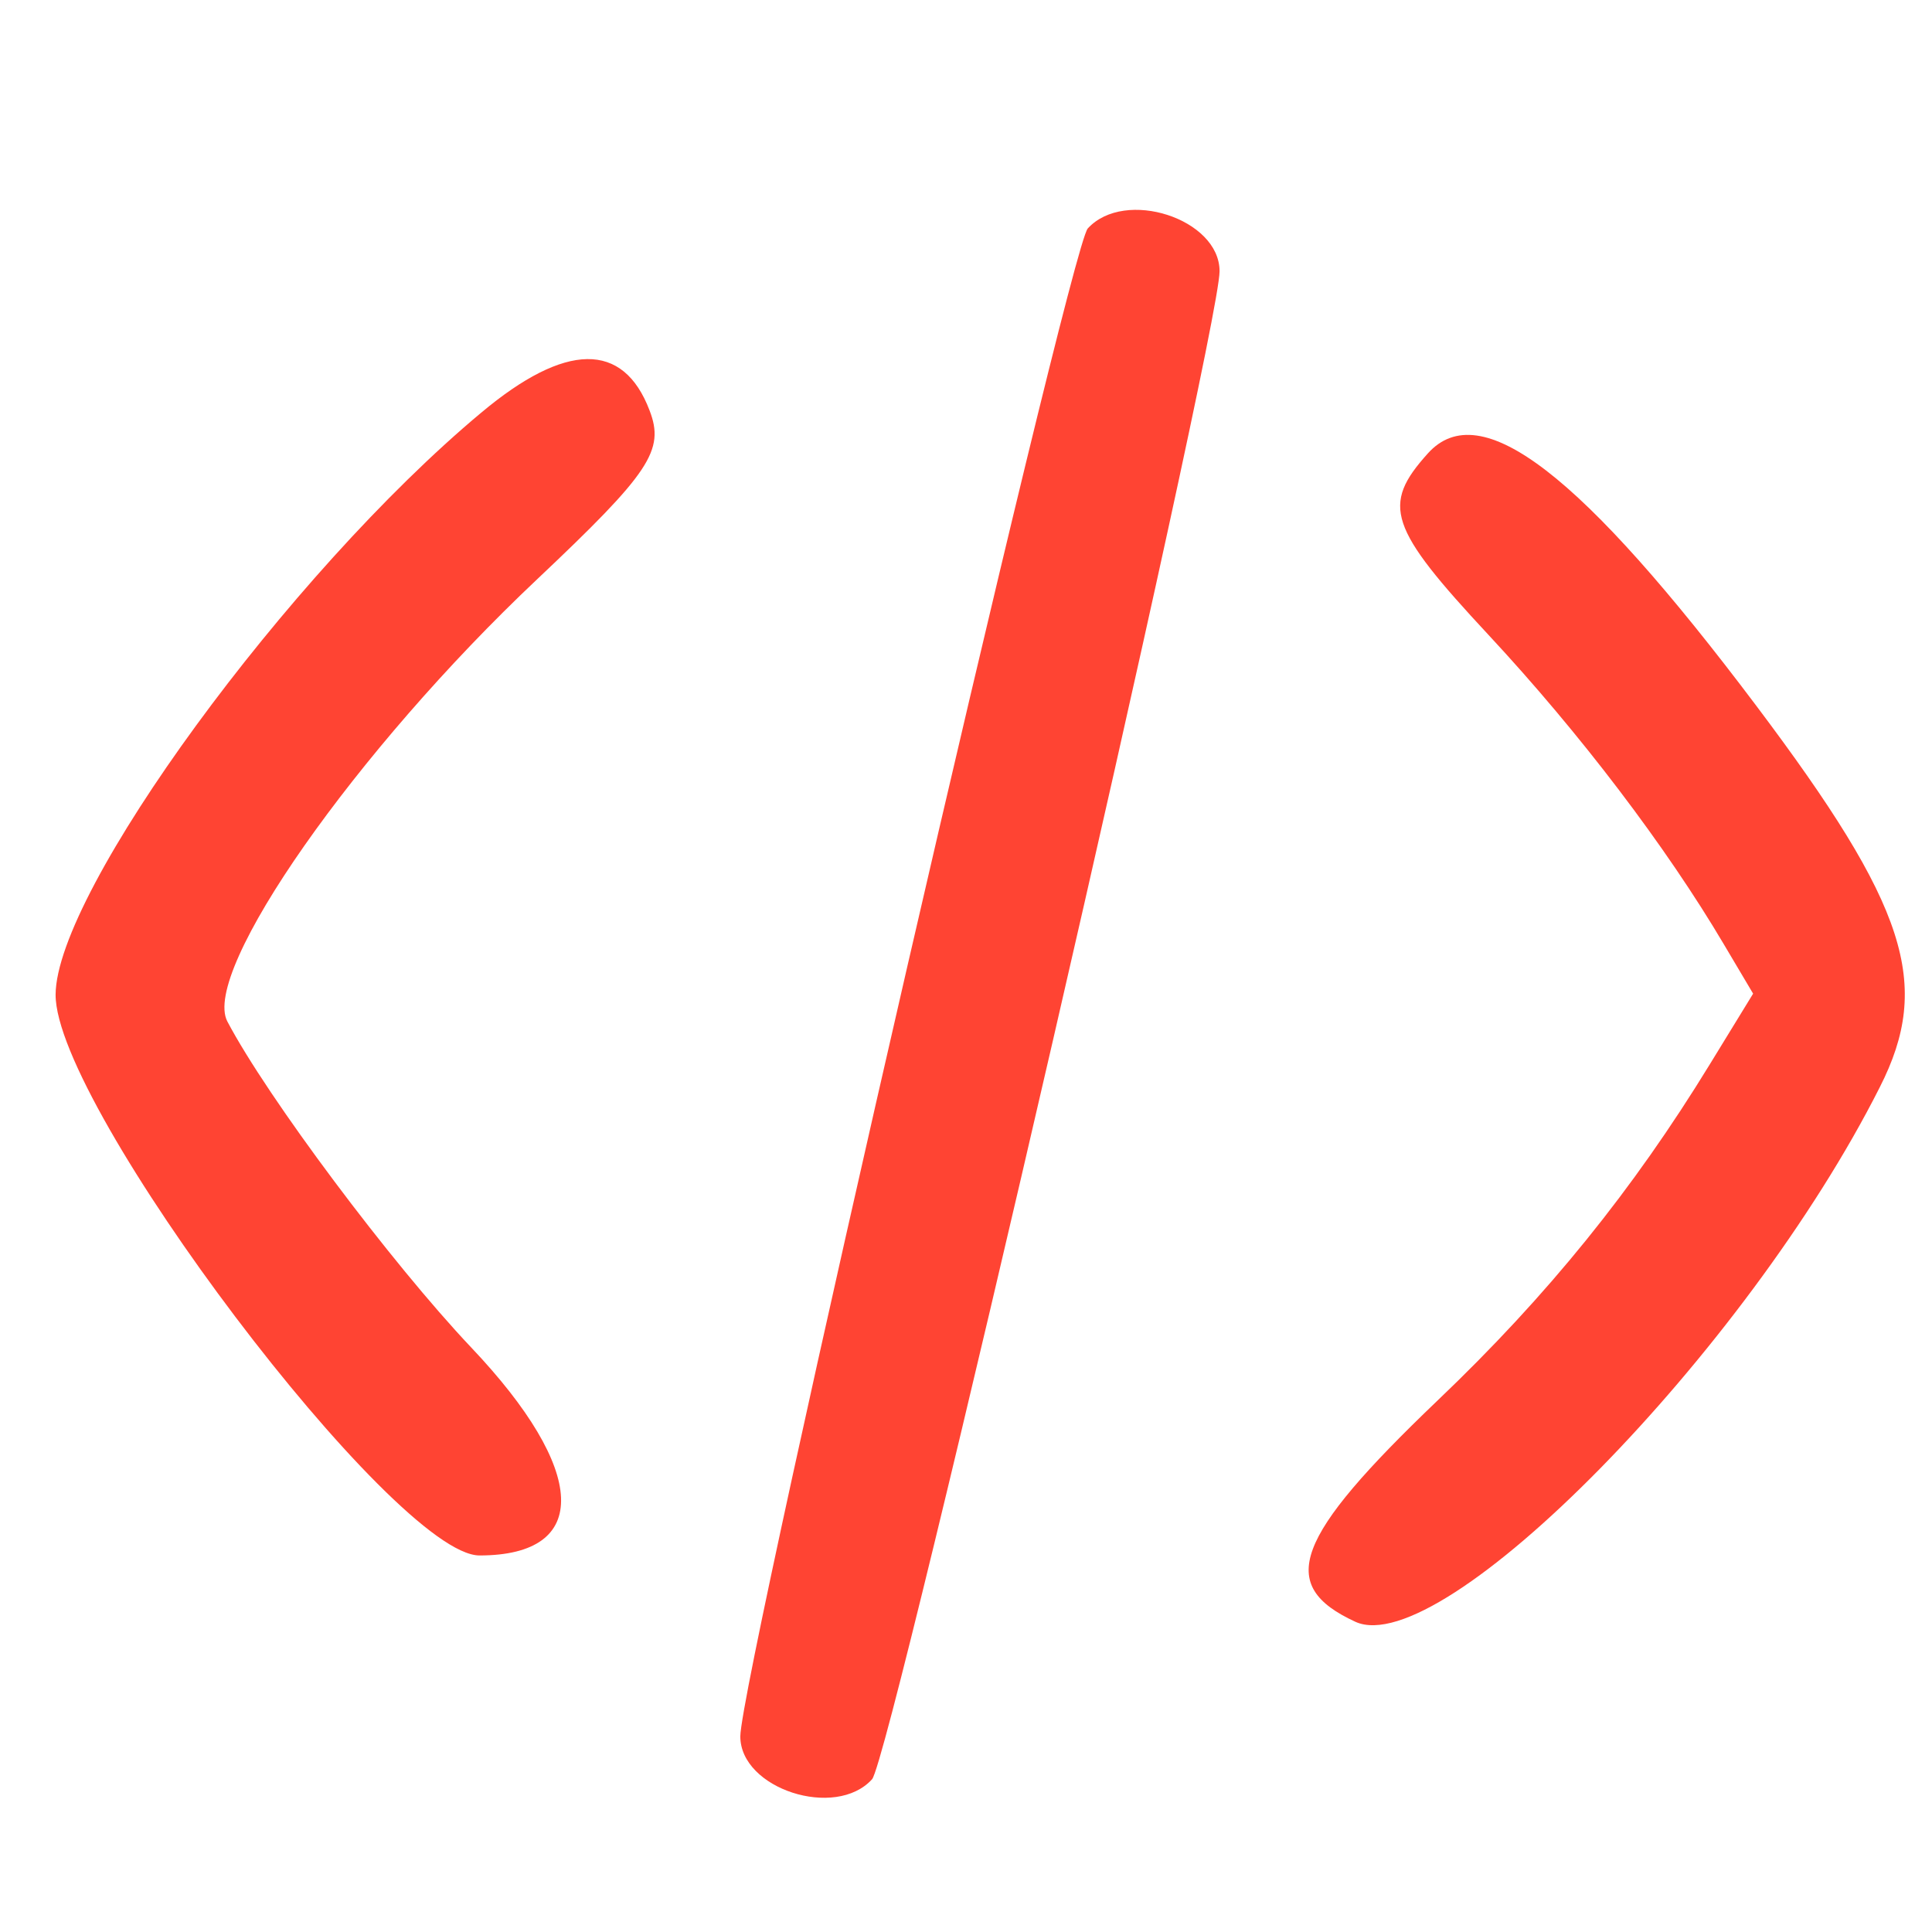
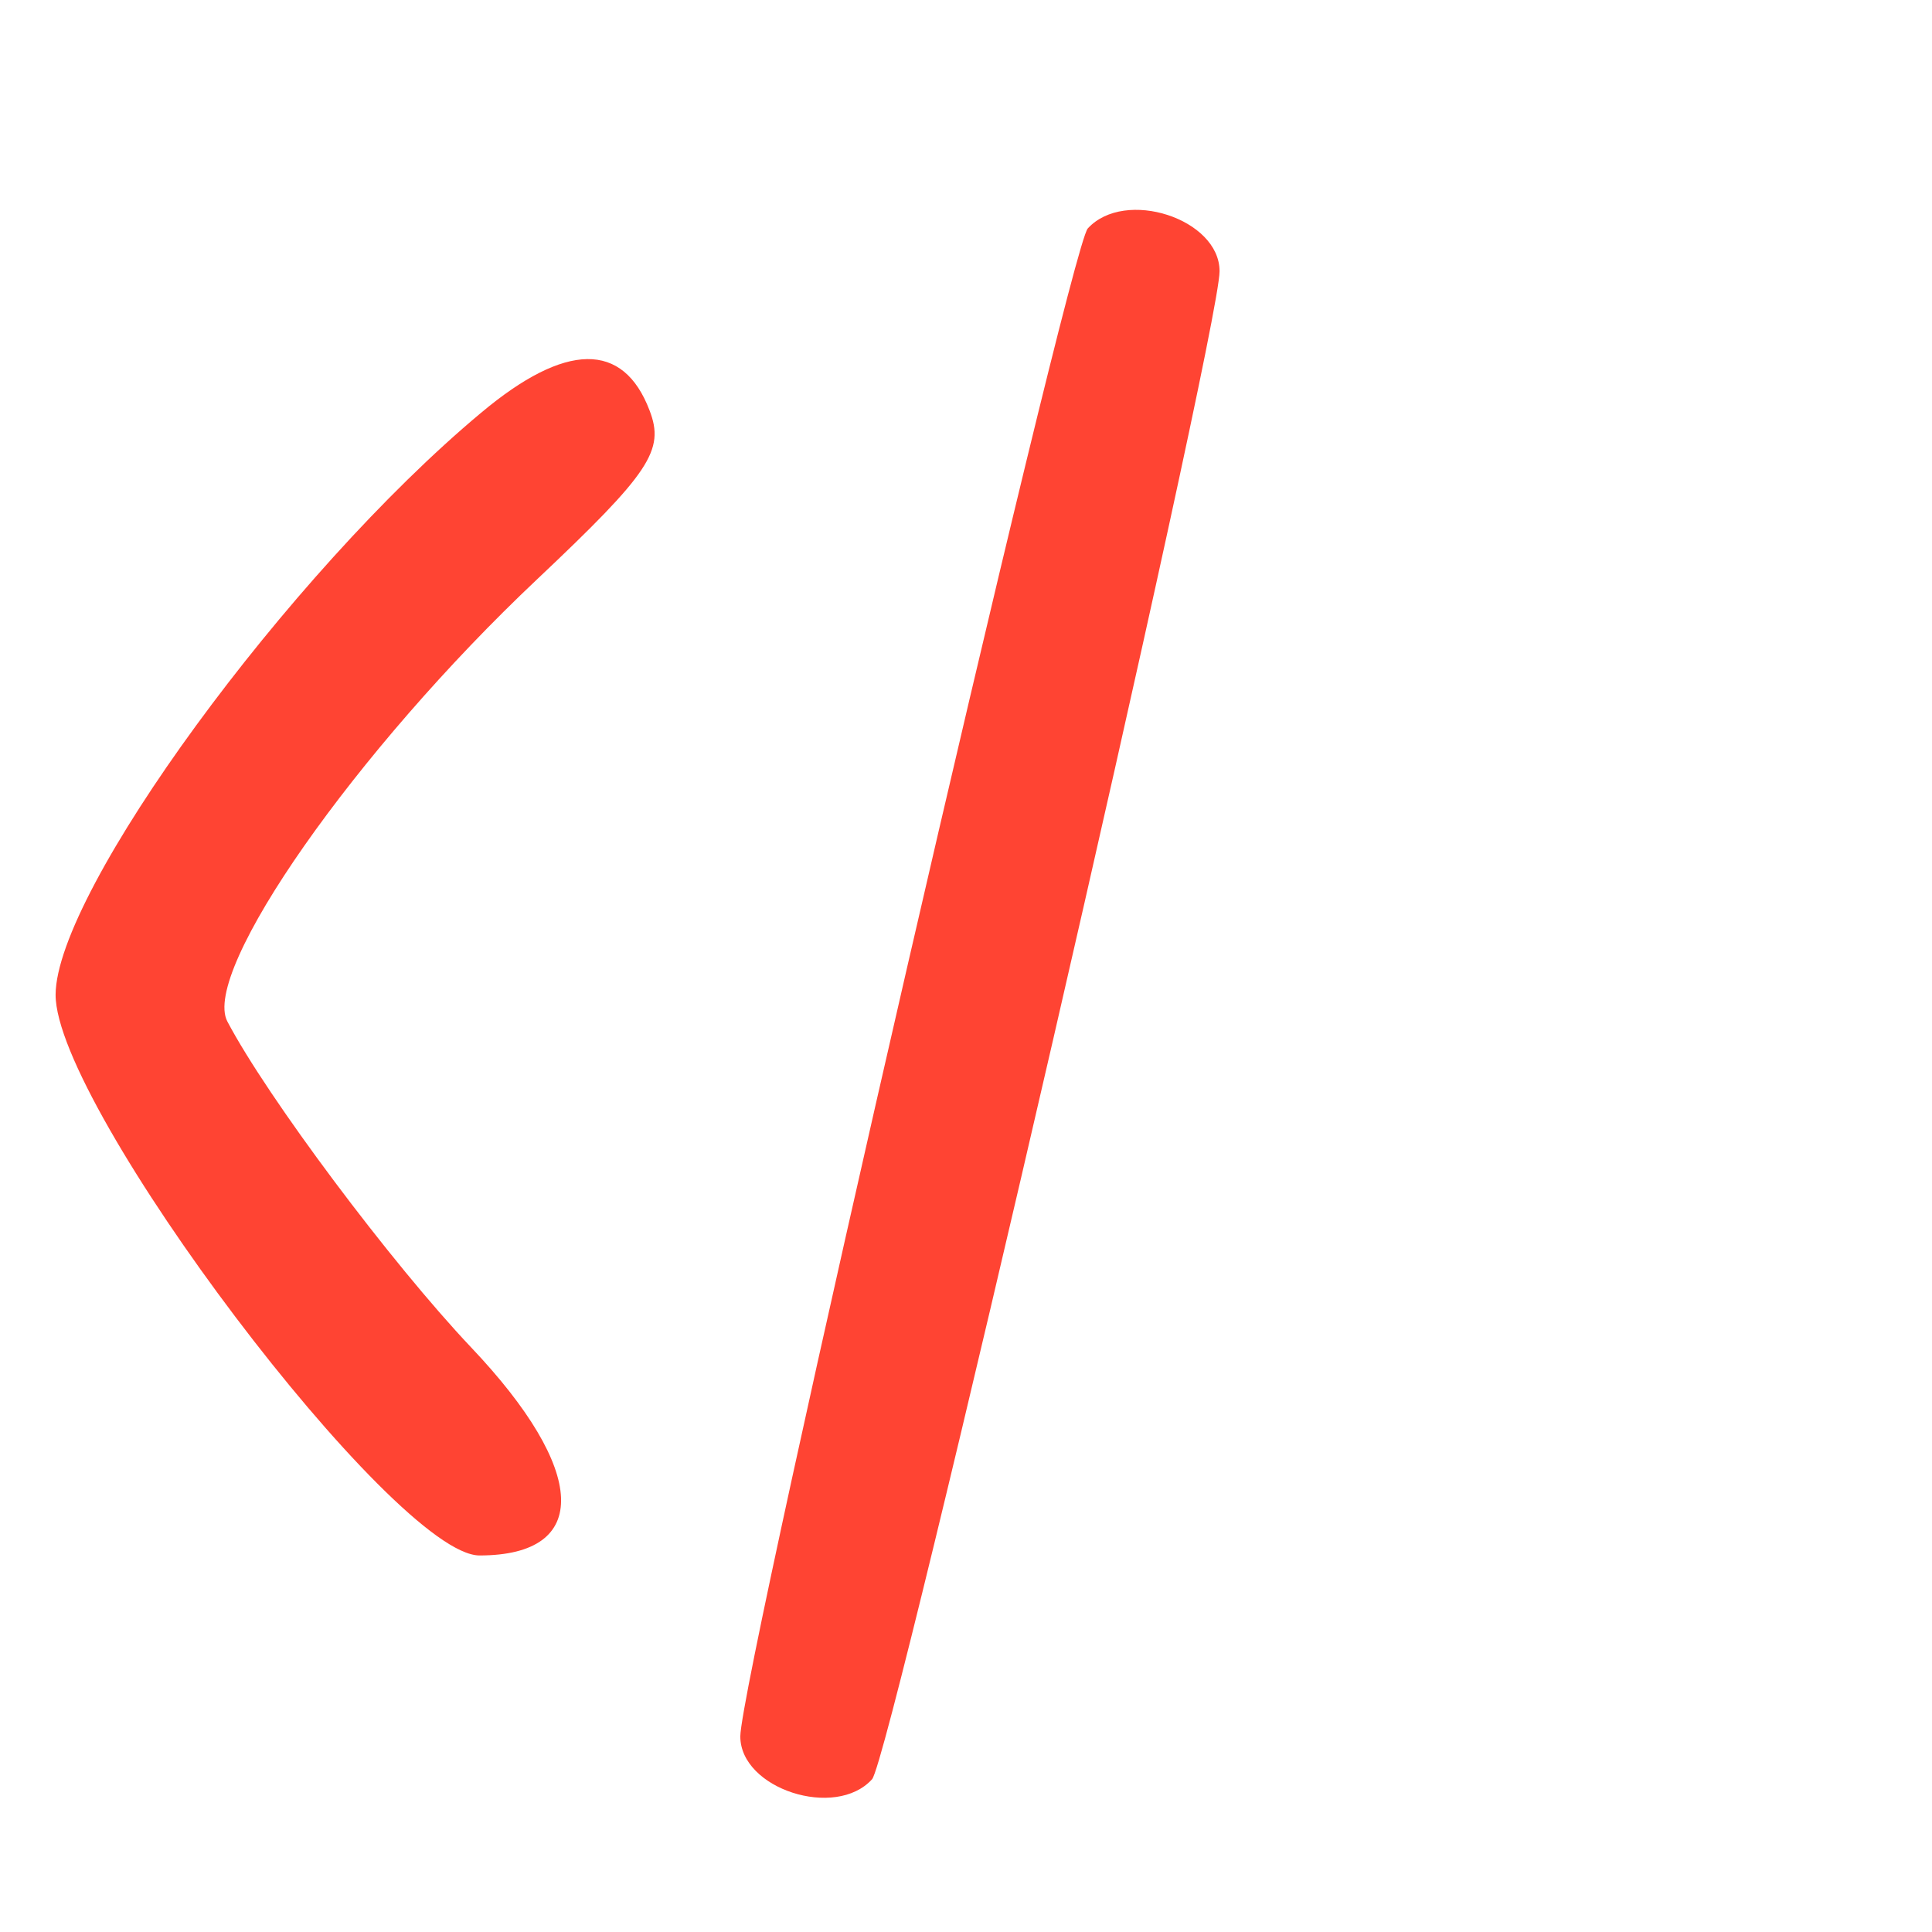
<svg xmlns="http://www.w3.org/2000/svg" version="1.1" width="512" height="512" viewBox="0 0 512 512" xml:space="preserve">
  <desc>Created with Fabric.js 5.2.4</desc>
  <defs>
</defs>
-   <rect x="0" y="0" width="100%" height="100%" fill="transparent" />
  <g transform="matrix(1 0 0 1 256 256)" id="f1d5b9bc-971c-476d-ae8e-831ddfb347d9">
-     <rect style="stroke: none; stroke-width: 1; stroke-dasharray: none; stroke-linecap: butt; stroke-dashoffset: 0; stroke-linejoin: miter; stroke-miterlimit: 4; fill: rgb(255,255,255); fill-rule: nonzero; opacity: 1; visibility: hidden;" vector-effect="non-scaling-stroke" x="-256" y="-256" rx="0" ry="0" width="512" height="512" />
-   </g>
+     </g>
  <g transform="matrix(Infinity NaN NaN Infinity 0 0)" id="5cfff996-1870-4dbc-95ab-3174633996a8">
</g>
  <g transform="matrix(2.16 0 0 2.16 256 256)">
    <g style="" vector-effect="non-scaling-stroke">
      <g transform="matrix(0.07 0 0 -0.07 1.71 4.64)">
        <path style="stroke: none; stroke-width: 1; stroke-dasharray: none; stroke-linecap: butt; stroke-dashoffset: 0; stroke-linejoin: miter; stroke-miterlimit: 4; fill: rgb(255,68,51); fill-rule: nonzero; opacity: 1;" vector-effect="non-scaling-stroke" transform=" translate(-1980, -1540)" d="M 2169 2899 C 2136 2862 1561 365 1560 256 C 1560 164 1727 110 1791 181 C 1824 218 2400 2715 2400 2824 C 2400 2916 2234 2970 2169 2899 z" stroke-linecap="round" />
      </g>
      <g transform="matrix(0.07 0 0 -0.07 -74.95 -1.07)">
        <path style="stroke: none; stroke-width: 1; stroke-dasharray: none; stroke-linecap: butt; stroke-dashoffset: 0; stroke-linejoin: miter; stroke-miterlimit: 4; fill: rgb(255,68,51); fill-rule: nonzero; opacity: 1;" vector-effect="non-scaling-stroke" transform=" translate(-824.95, -1608.44)" d="M 1046 2563 C 708 2281 301 1724 300 1543 C 299 1347 894 560 1043 560 C 1239 560 1233 709 1028 925 C 888 1073 671 1363 601 1496 C 555 1584 826 1971 1144 2271 C 1342 2458 1368 2497 1341 2567 C 1295 2688 1194 2687 1046 2563 z" stroke-linecap="round" />
      </g>
      <g transform="matrix(0.07 0 0 -0.07 78.61 7.86)">
-         <path style="stroke: none; stroke-width: 1; stroke-dasharray: none; stroke-linecap: butt; stroke-dashoffset: 0; stroke-linejoin: miter; stroke-miterlimit: 4; fill: rgb(255,68,51); fill-rule: nonzero; opacity: 1;" vector-effect="non-scaling-stroke" transform=" translate(-3128.4, -1474.18)" d="M 2815 2485 C 2733 2394 2746 2355 2921 2167 C 3082 1994 3233 1795 3334 1624 L 3385 1538 L 3309 1414 C 3175 1195 3025 1009 2832 825 C 2580 584 2549 501 2688 437 C 2840 368 3373 910 3607 1374 C 3699 1555 3655 1691 3391 2042 C 3084 2450 2907 2587 2815 2485 z" stroke-linecap="round" />
-       </g>
+         </g>
    </g>
  </g>
  <g transform="matrix(NaN NaN NaN NaN 0 0)">
    <g style="">
</g>
  </g>
  <g transform="matrix(NaN NaN NaN NaN 0 0)">
    <g style="">
</g>
  </g>
</svg>